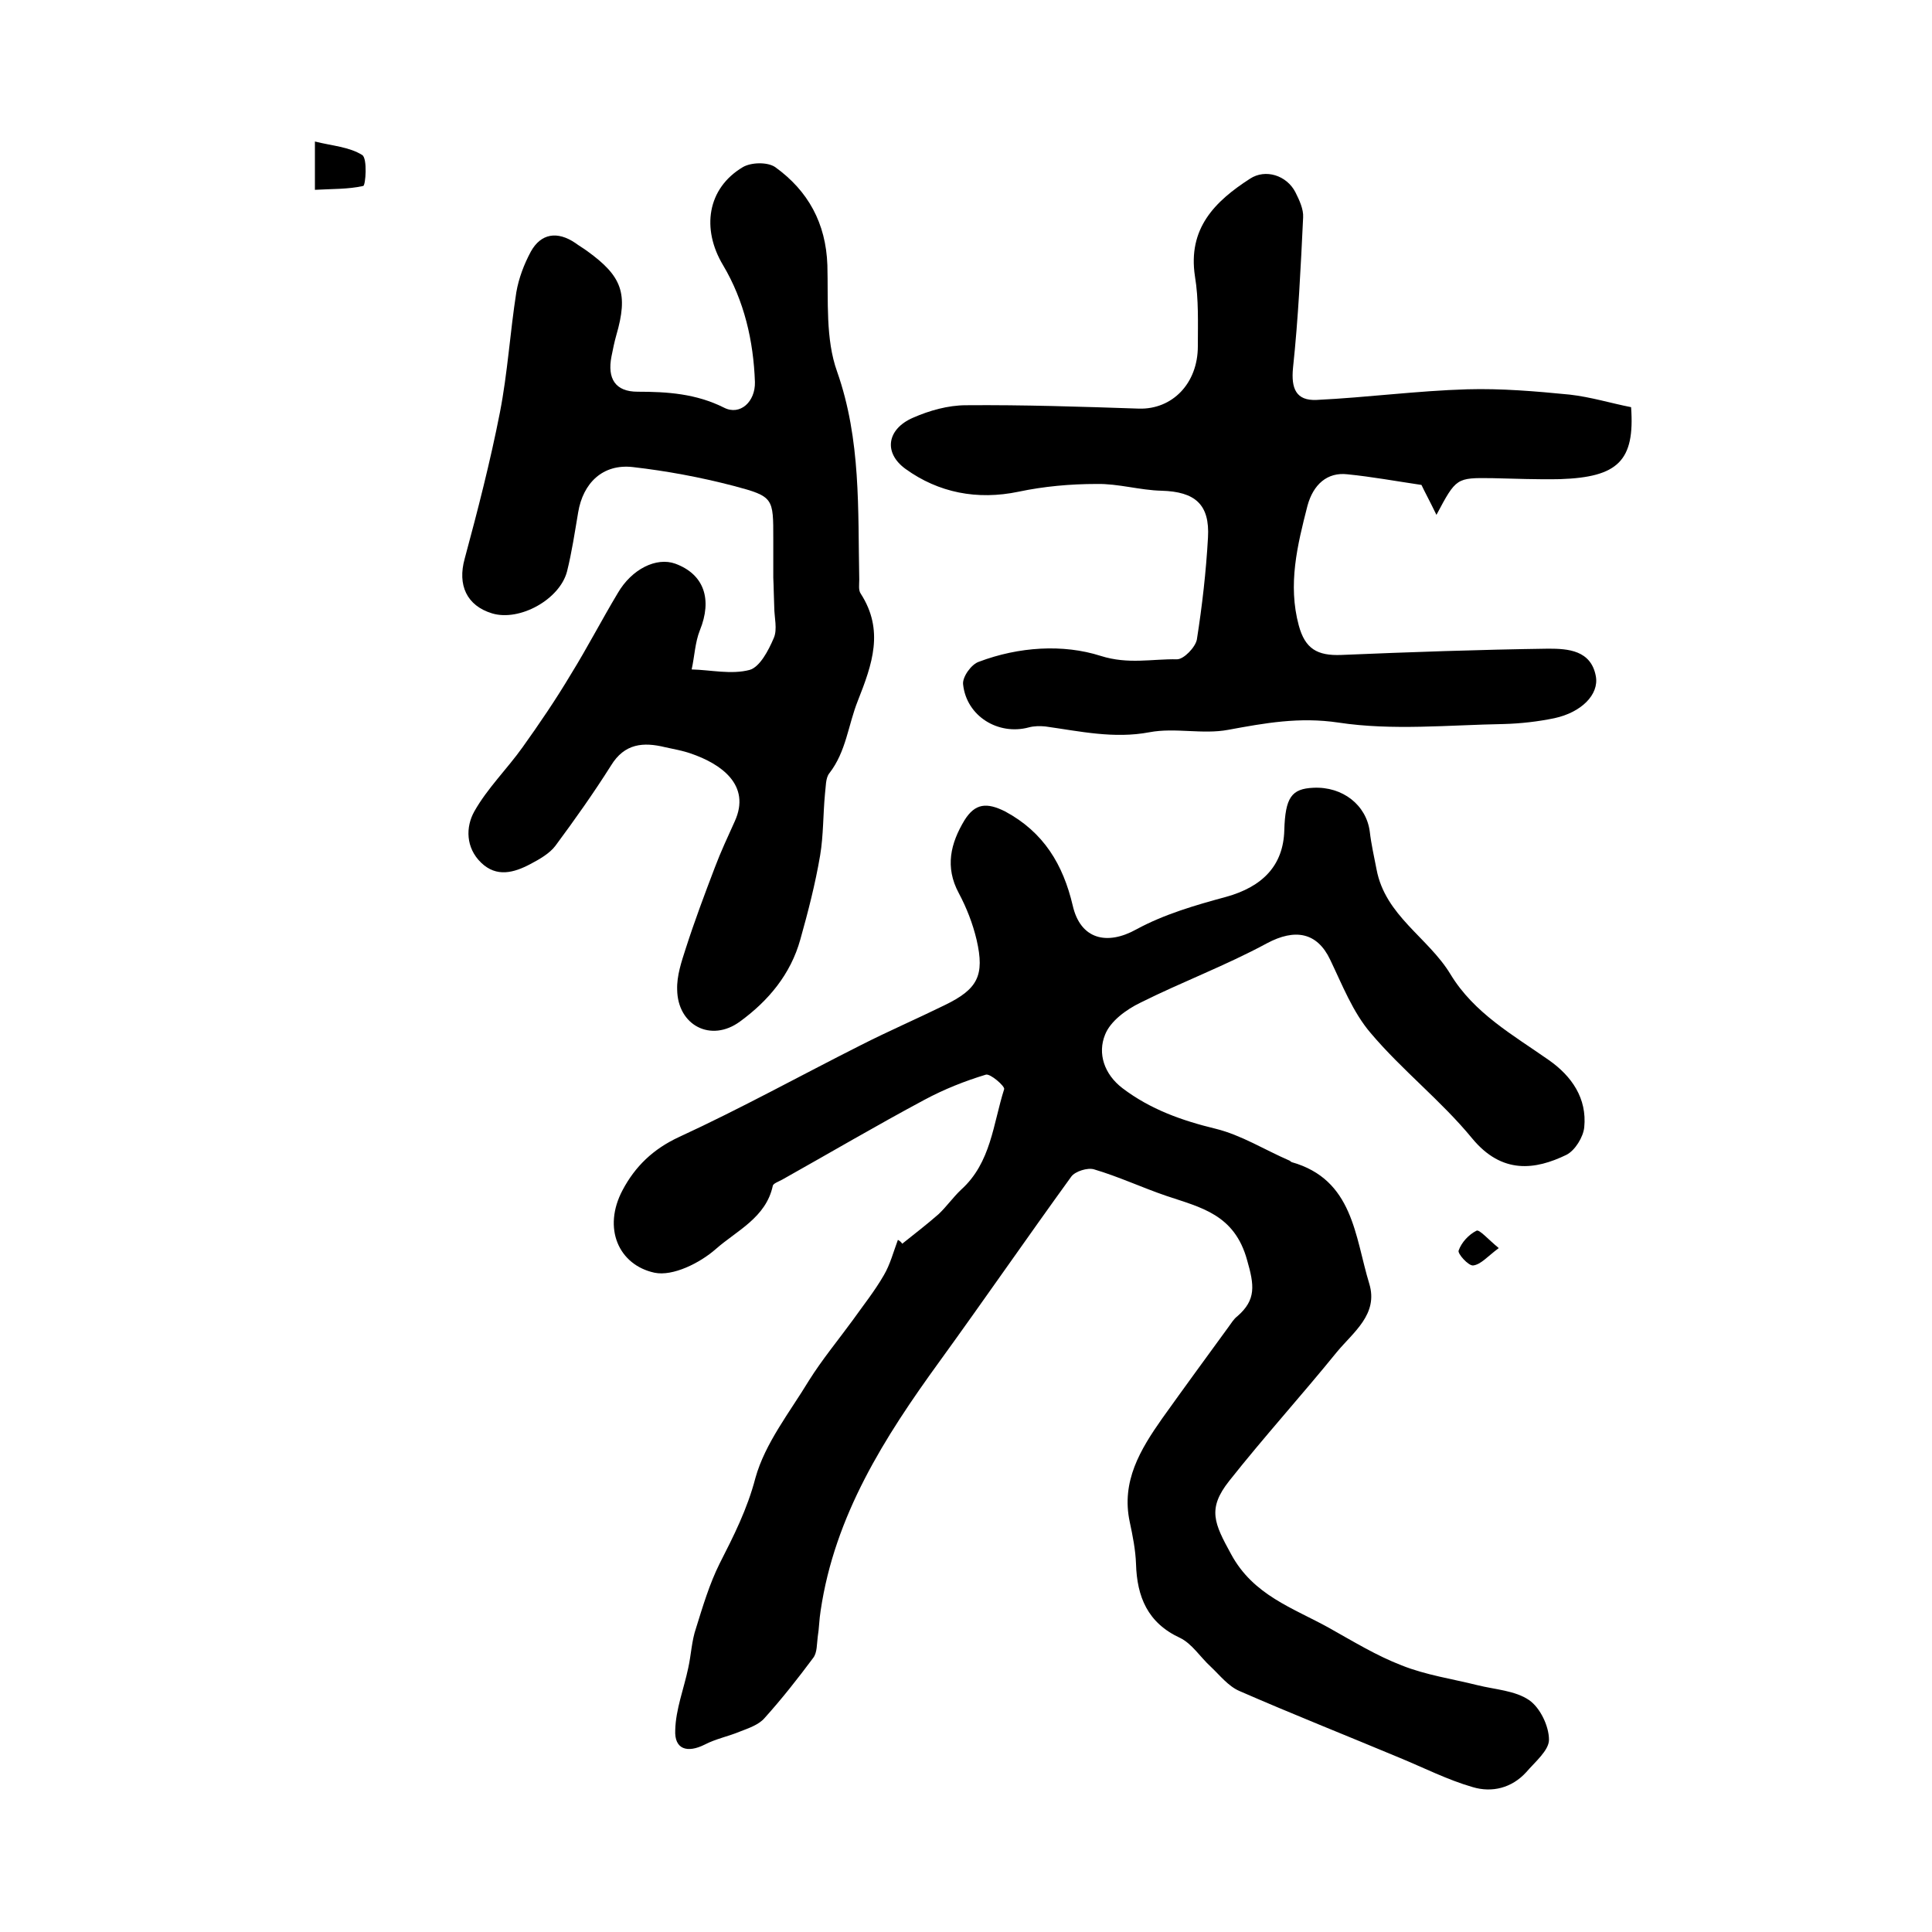
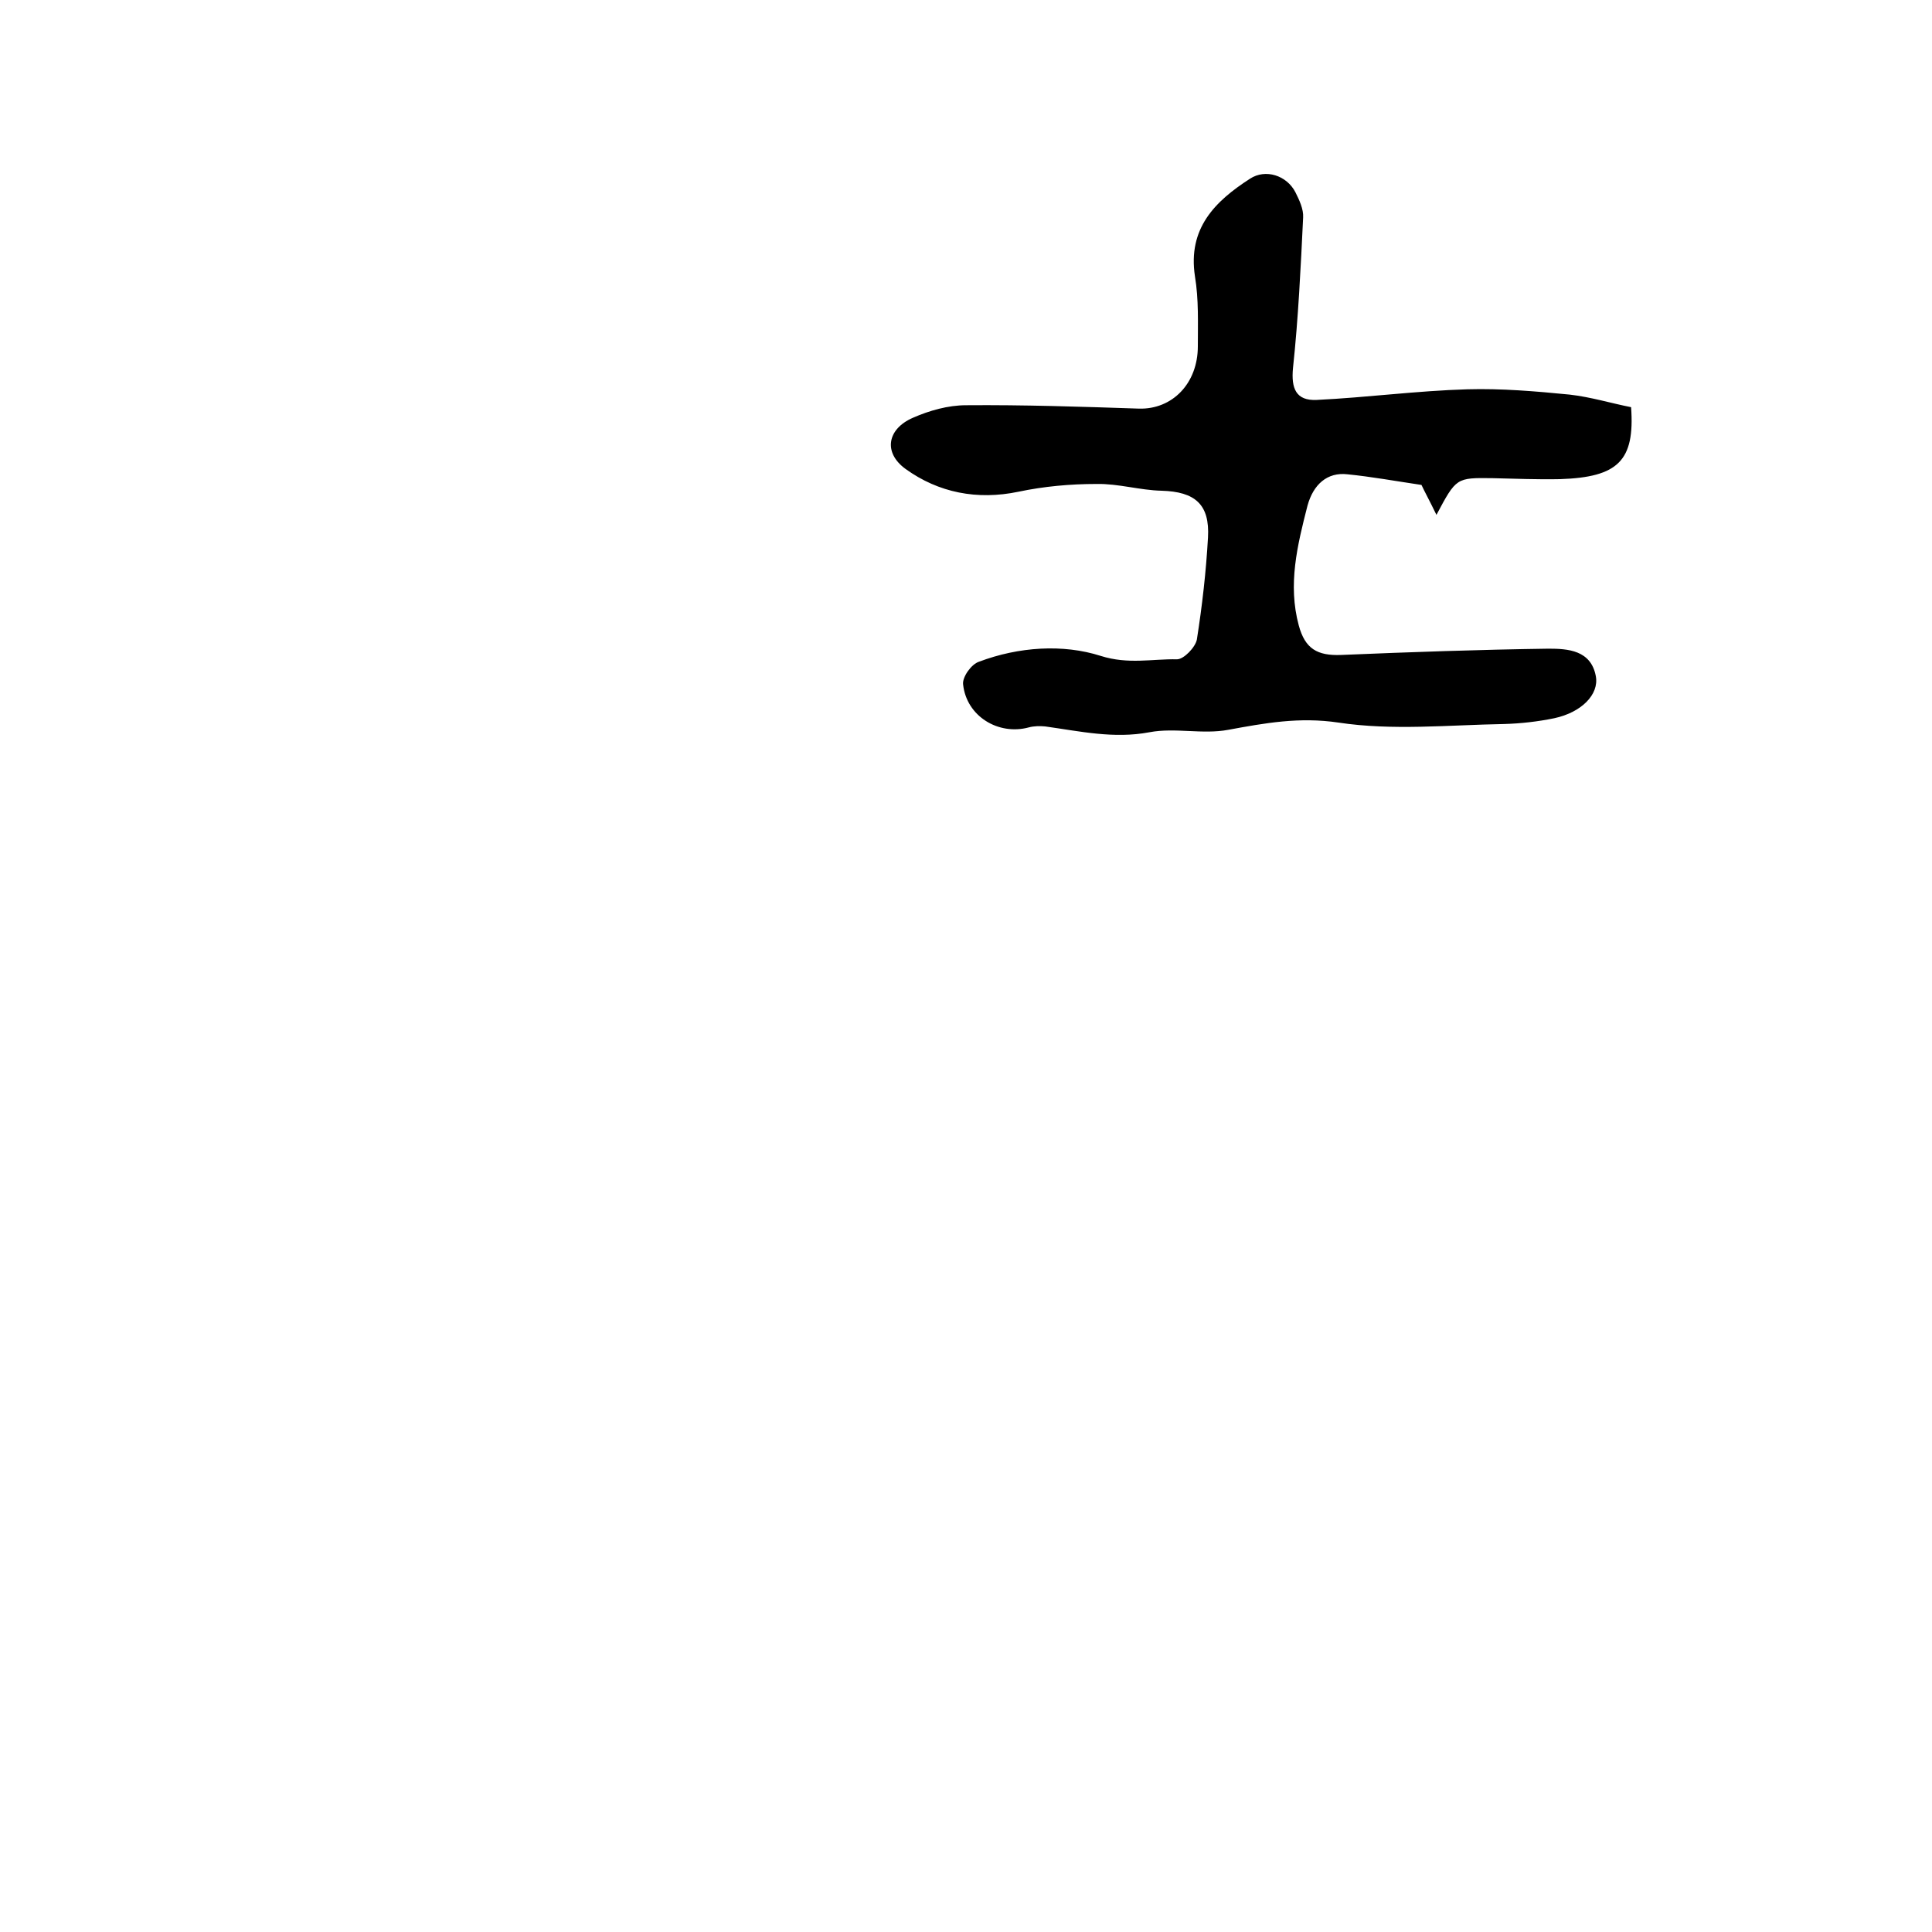
<svg xmlns="http://www.w3.org/2000/svg" version="1.1" id="图层_1" x="0px" y="0px" viewBox="0 0 400 400" style="enable-background:new 0 0 400 400;" xml:space="preserve">
  <style type="text/css">
	.st0{fill:#FFFFFF;}
</style>
  <g>
-     <path d="M186.8,257.5c2.5-2,5.1-4,7.5-6.1c1.7-1.6,3-3.5,4.7-5.1c6.2-5.6,6.6-13.6,8.9-20.8c0.2-0.6-2.9-3.3-3.8-3   c-4.3,1.3-8.6,3-12.7,5.2c-9.9,5.3-19.6,11-29.4,16.5c-0.7,0.4-1.9,0.8-2,1.3c-1.4,6.6-7.5,9.3-11.8,13.1   c-3.3,2.9-8.9,5.7-12.7,4.9c-7.4-1.6-10.8-9.2-6.6-17.1c2.6-4.9,6.3-8.5,11.7-11c12.8-5.9,25.1-12.7,37.6-19   c5.7-2.9,11.7-5.5,17.4-8.3c6.8-3.3,8.3-6.1,6.6-13.5c-0.8-3.4-2.1-6.7-3.7-9.7c-2.9-5.4-1.7-10.3,1.2-15.1   c2.2-3.5,4.6-3.7,8.4-1.8c8,4.3,12,11,14,19.5c1.6,7,7.1,8.3,13.2,4.9c5.7-3.1,12.2-5,18.5-6.7c7.6-2.1,11.9-6.5,12.1-13.8   c0.2-6.8,1.5-8.6,6-8.8c6.1-0.3,11,3.6,11.7,9.1c0.3,2.6,0.9,5.2,1.4,7.8c1.8,9.6,10.7,14.1,15.3,21.7c4.9,8.1,13,12.6,20.4,17.8   c4.7,3.3,7.9,7.9,7.3,13.9c-0.2,2-1.9,4.8-3.7,5.7c-6.4,3.1-13.3,4.1-19.5-3.4c-6.4-7.8-14.5-14.1-21-21.8   c-3.7-4.3-5.9-10-8.4-15.2c-2.7-5.7-7.3-6.5-13.1-3.4c-8.5,4.6-17.6,8-26.2,12.3c-2.9,1.4-6.2,3.8-7.3,6.6   c-1.6,3.9-0.2,8.2,3.6,11.1c5.8,4.4,12.3,6.7,19.3,8.4c5.3,1.3,10.2,4.4,15.3,6.6c0.1,0.1,0.3,0.2,0.4,0.3   c12.8,3.6,13.1,15.4,16.1,25.2c1.9,6.3-3.3,10-6.7,14.1c-7.3,9-15.1,17.6-22.3,26.7c-4.6,5.8-3.1,8.8,0.4,15.2   c4.6,8.5,12.8,11.1,20.2,15.2c5,2.8,9.9,5.8,15.1,7.8c5,2,10.5,2.8,15.7,4.1c3.6,0.9,7.8,1.1,10.7,3.1c2.3,1.6,4.1,5.4,4.1,8.2   c0,2.2-2.9,4.6-4.7,6.7c-3,3.3-7.1,4.3-11.1,3.1c-5.2-1.5-10.1-4-15.2-6.1c-11-4.6-22.1-9-33.1-13.8c-2.3-1-4-3.2-5.9-5   c-2.2-2-3.9-4.8-6.4-6c-6.7-3.1-8.9-8.5-9.1-15.3c-0.1-2.9-0.7-5.9-1.3-8.7c-1.8-8.4,2.2-15,6.7-21.4c4.5-6.3,9.1-12.6,13.7-18.9   c0.6-0.8,1.1-1.7,1.9-2.3c3.9-3.4,3.5-6.4,2-11.6c-2.6-9.5-9.6-10.9-16.7-13.3c-5-1.7-9.9-4-15-5.5c-1.3-0.4-3.9,0.4-4.7,1.5   c-9.2,12.7-18.1,25.6-27.3,38.3c-11.4,15.7-21.7,31.9-24.6,51.6c-0.3,1.8-0.3,3.6-0.6,5.4c-0.2,1.5-0.1,3.2-0.9,4.3   c-3.2,4.3-6.5,8.5-10.1,12.5c-1.2,1.4-3.3,2.1-5.1,2.8c-2.4,1-5,1.5-7.3,2.7c-3.6,1.8-6.3,1-6.1-3c0.1-4.3,1.8-8.6,2.7-12.9   c0.6-2.7,0.7-5.6,1.6-8.2c1.4-4.5,2.8-9.2,4.9-13.4c2.9-5.7,5.7-11.2,7.4-17.7c2-7.2,7.1-13.6,11.1-20.2c2.7-4.3,6-8.3,9-12.4   c2.2-3.1,4.6-6.1,6.5-9.4c1.3-2.2,2-4.9,2.9-7.3C186.3,256.9,186.6,257.2,186.8,257.5z" />
-     <path d="M160.1,119.6c0-2.7,0-5.3,0-8c0-8.5,0.1-8.8-8.2-11c-6.9-1.8-13.9-3.1-20.9-3.9c-6.2-0.7-10.3,3.3-11.3,9.4   c-0.7,4.1-1.3,8.2-2.3,12.2c-1.5,5.8-9.8,10.4-15.5,8.7c-5.3-1.6-7.2-5.9-5.7-11.3c2.7-10,5.3-20.1,7.3-30.3   c1.6-8.2,2.1-16.6,3.4-24.9c0.5-2.9,1.6-5.8,3-8.4c2.1-3.8,5.5-4.3,9.2-1.8c0.8,0.6,1.7,1.1,2.5,1.7c7.2,5.2,8.5,8.8,6,17.4   c-0.4,1.4-0.7,2.9-1,4.4c-0.9,4.6,0.8,7.3,5.4,7.3c6.2,0,12.1,0.4,17.9,3.3c3.3,1.7,6.5-1.2,6.4-5.3c-0.3-8.5-2.2-16.8-6.6-24.2   c-4.5-7.5-3.3-15.9,4.1-20.3c1.7-1,5.1-1.1,6.7,0c6.8,4.9,10.5,11.6,10.8,20.3c0.2,7.4-0.4,15.3,2,22c5,14.2,4.3,28.6,4.6,43.1   c0,1-0.2,2.2,0.3,2.9c4.9,7.6,2.4,14.6-0.6,22.2c-2,5-2.4,10.5-5.9,15c-0.8,1-0.7,2.8-0.9,4.3c-0.4,4.2-0.3,8.5-1,12.7   c-1,5.9-2.5,11.7-4.1,17.4c-2,7.2-6.6,12.7-12.5,17c-6,4.4-12.9,0.8-13-6.6c-0.1-2.9,0.9-5.8,1.8-8.6c1.8-5.6,3.9-11.2,6-16.7   c1.2-3.2,2.7-6.4,4.1-9.5c3.5-7.6-2.9-12-9.1-14.1c-1.7-0.6-3.5-0.9-5.3-1.3c-4.5-1.1-8.4-0.8-11.2,3.8   c-3.6,5.7-7.5,11.2-11.5,16.6c-1.2,1.6-3.3,2.8-5.2,3.8c-3.4,1.8-7,2.8-10.2-0.3c-3.2-3.1-3.2-7.4-1.4-10.6   c2.7-4.8,6.8-8.8,10-13.3c3.5-4.9,6.9-9.9,10-15.1c3.4-5.5,6.4-11.3,9.7-16.8c2.9-5,8-7.5,11.9-6.1c6,2.2,7.7,7.4,5.1,13.8   c-1,2.5-1.1,5.4-1.7,8.1c4,0.1,8.2,1.1,12,0.1c2.1-0.6,3.9-4,5-6.6c0.8-1.8,0.1-4.3,0.1-6.4C160.2,123.6,160.2,121.6,160.1,119.6   C160.2,119.6,160.2,119.6,160.1,119.6z" />
    <path d="M337.7,84.3c0.8,11.1-2.7,14.5-14.7,14.9c-4.7,0.1-9.3-0.1-14-0.2c-7.5-0.1-7.5-0.1-11.6,7.6c-1.4-2.9-2.5-4.9-3.1-6.2   c-5.4-0.8-10.3-1.7-15.3-2.2c-4.2-0.5-7.1,2.1-8.3,6.5c-2.1,8.2-4.1,16.3-1.8,24.8c1.3,4.8,3.8,6.3,8.8,6.1   c14.3-0.6,28.6-1.1,42.9-1.3c4,0,8.8,0.3,9.8,5.7c0.7,3.8-3,7.5-8.6,8.7c-3.4,0.7-6.9,1.1-10.4,1.2c-11.5,0.2-23.1,1.4-34.3-0.3   c-8.1-1.2-15.2,0.1-22.8,1.5c-5.3,1-11-0.5-16.3,0.5c-7.4,1.4-14.4-0.2-21.6-1.2c-1.1-0.1-2.3-0.1-3.4,0.2   c-6.3,1.7-12.9-2.3-13.6-8.9c-0.2-1.5,1.7-4.2,3.3-4.7c8.2-3.1,17.4-3.7,25.2-1.2c5.7,1.8,10.6,0.6,15.8,0.7c1.4,0,3.8-2.5,4.1-4.1   c1.1-7,1.9-14,2.3-21.1c0.4-6.9-2.7-9.5-9.6-9.7c-4.5-0.1-9-1.5-13.5-1.4c-5.4,0-10.9,0.5-16.1,1.6c-8.6,1.8-16.6,0.2-23.4-4.7   c-4.7-3.4-3.8-8.3,1.5-10.6c3.4-1.5,7.3-2.6,11-2.6c11.9-0.1,23.9,0.3,35.8,0.7c6.9,0.2,12.2-5.2,12.2-12.9c0-4.8,0.2-9.7-0.6-14.5   c-1.5-9.9,4.1-15.5,11.4-20.2c3.2-2.1,7.6-0.7,9.4,2.8c0.8,1.6,1.7,3.5,1.6,5.2c-0.5,10.4-1,20.9-2.1,31.2   c-0.4,4.2,0.6,6.8,4.9,6.6c10.4-0.5,20.8-1.9,31.2-2.2c7-0.2,14.1,0.4,21.2,1.1C329.4,82.2,333.6,83.5,337.7,84.3z" />
-     <path d="M65.2,39.3c0-3.8,0-6.3,0-10c3.6,0.9,7.1,1.1,9.8,2.8c1.1,0.7,0.7,6.3,0.2,6.4C72.1,39.2,68.7,39.1,65.2,39.3z" />
-     <path d="M310.3,258.4c-2.4,1.8-3.7,3.4-5.3,3.6c-1,0.1-3.3-2.5-3-3.1c0.6-1.7,2.1-3.3,3.7-4.1C306.3,254.5,308.1,256.6,310.3,258.4   z" />
  </g>
</svg>